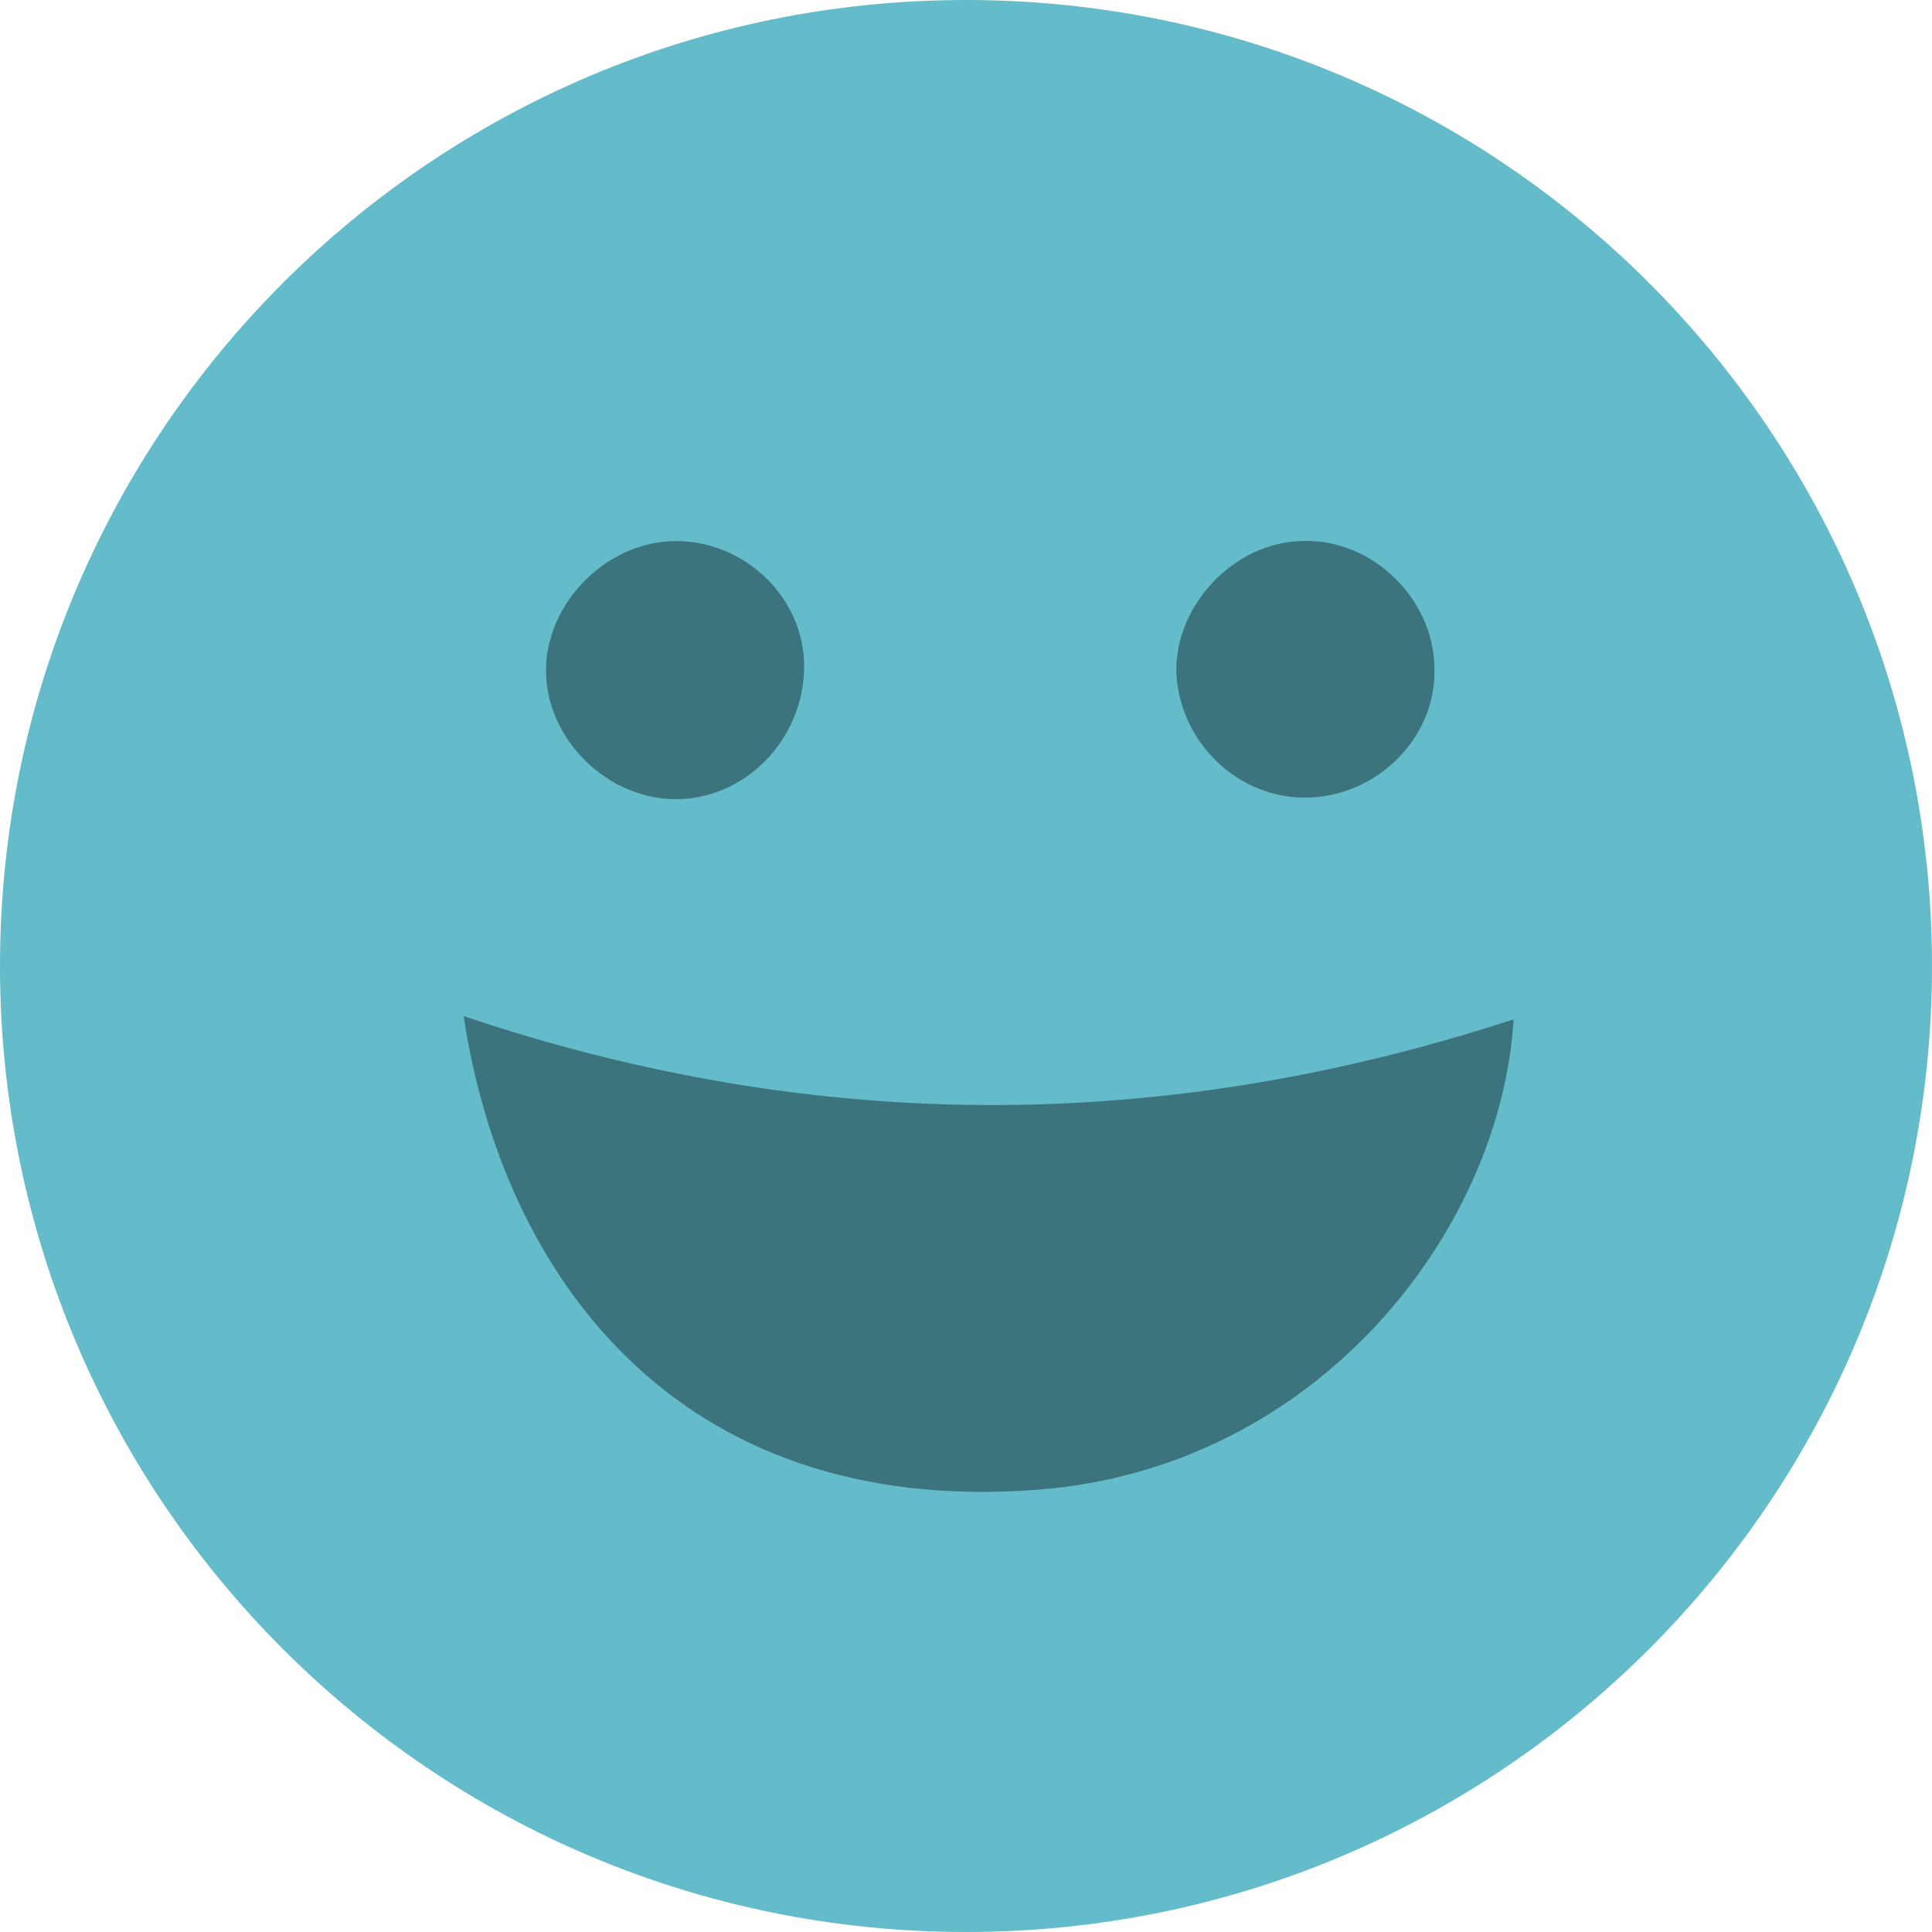
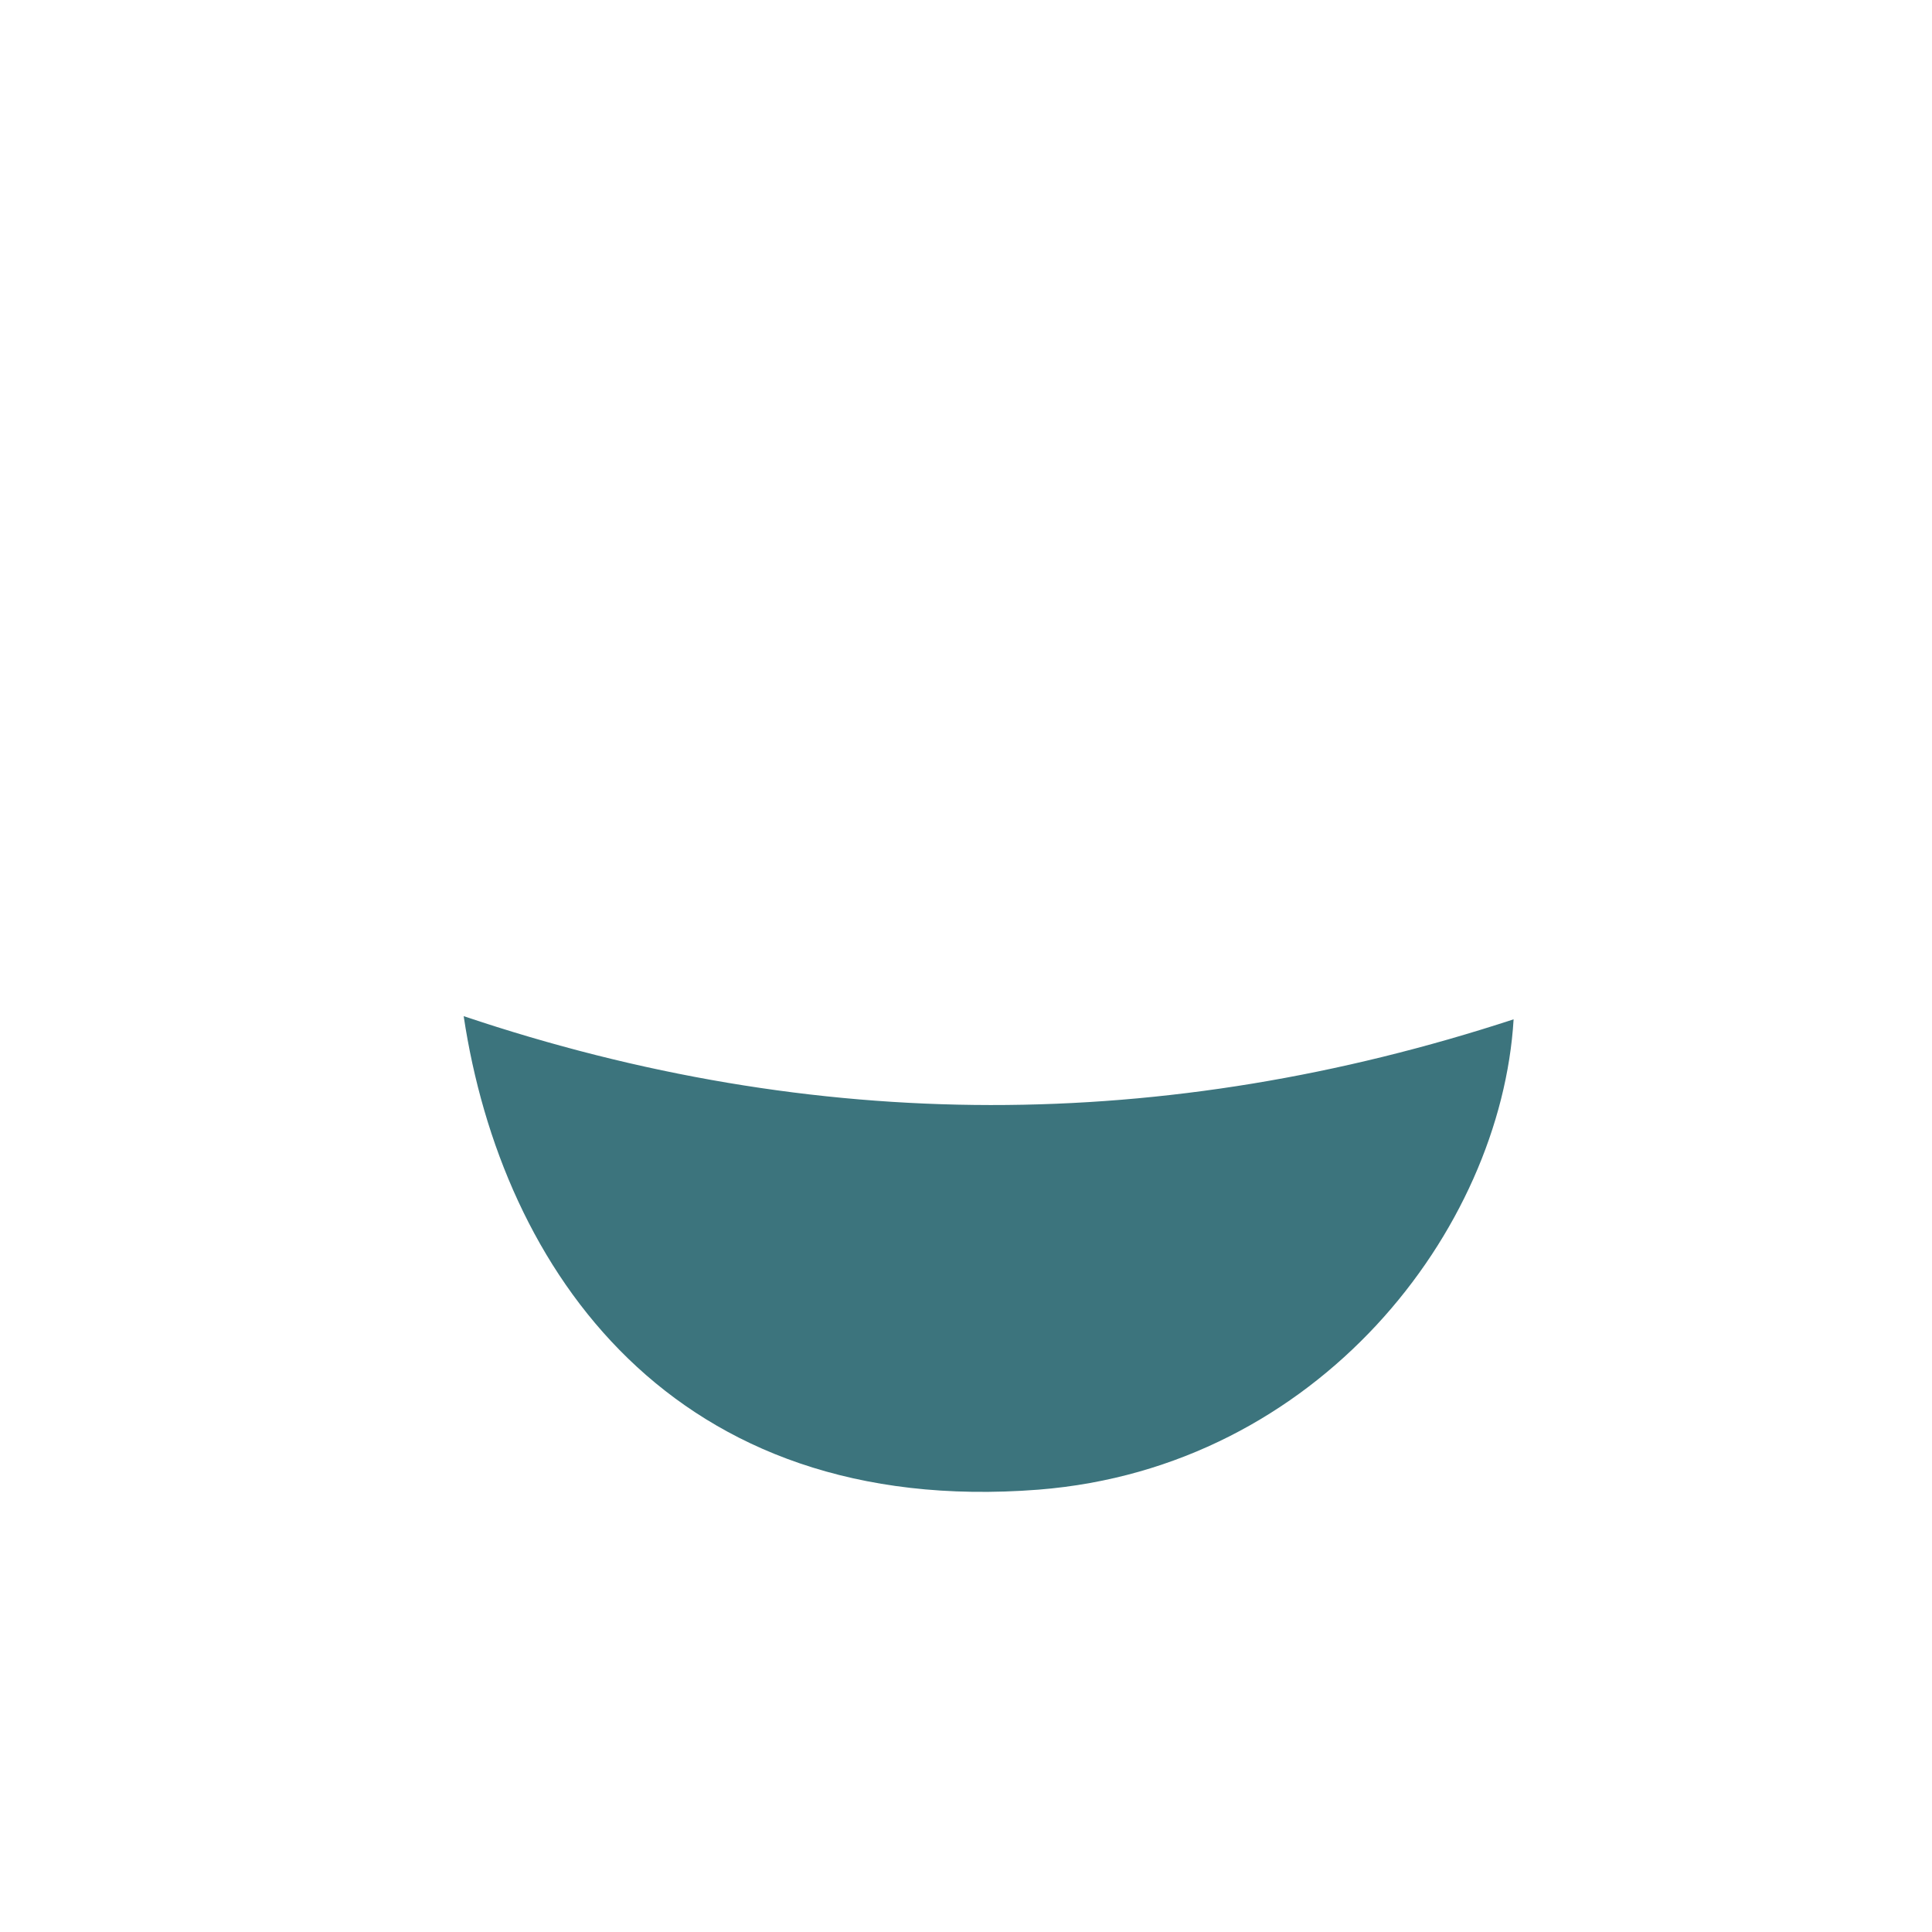
<svg xmlns="http://www.w3.org/2000/svg" width="50" height="50" viewBox="0 0 50 50" fill="none">
-   <path d="M25 50C38.807 50 50 38.807 50 25C50 11.193 38.807 0 25 0C11.193 0 0 11.193 0 25C0 38.807 11.193 50 25 50Z" fill="#64BBCA" />
  <path d="M12 26.298C21.139 29.372 30.156 29.331 39.172 26.38C38.844 31.831 34.131 37.978 26.877 38.552C17.41 39.29 12.984 32.856 12 26.298Z" fill="#3C747D" />
-   <path d="M20.811 17.241C20.811 19.126 19.295 20.683 17.492 20.683C15.688 20.683 14.09 19.085 14.131 17.282C14.172 15.56 15.729 14.003 17.492 14.003C19.295 14.003 20.811 15.479 20.811 17.241Z" fill="#3C747D" />
-   <path d="M33.844 20.642C32.041 20.683 30.525 19.208 30.443 17.405C30.402 15.683 31.918 14.044 33.68 14.003C35.484 13.921 37.123 15.479 37.123 17.323C37.164 19.085 35.648 20.602 33.844 20.642Z" fill="#3C747D" />
</svg>